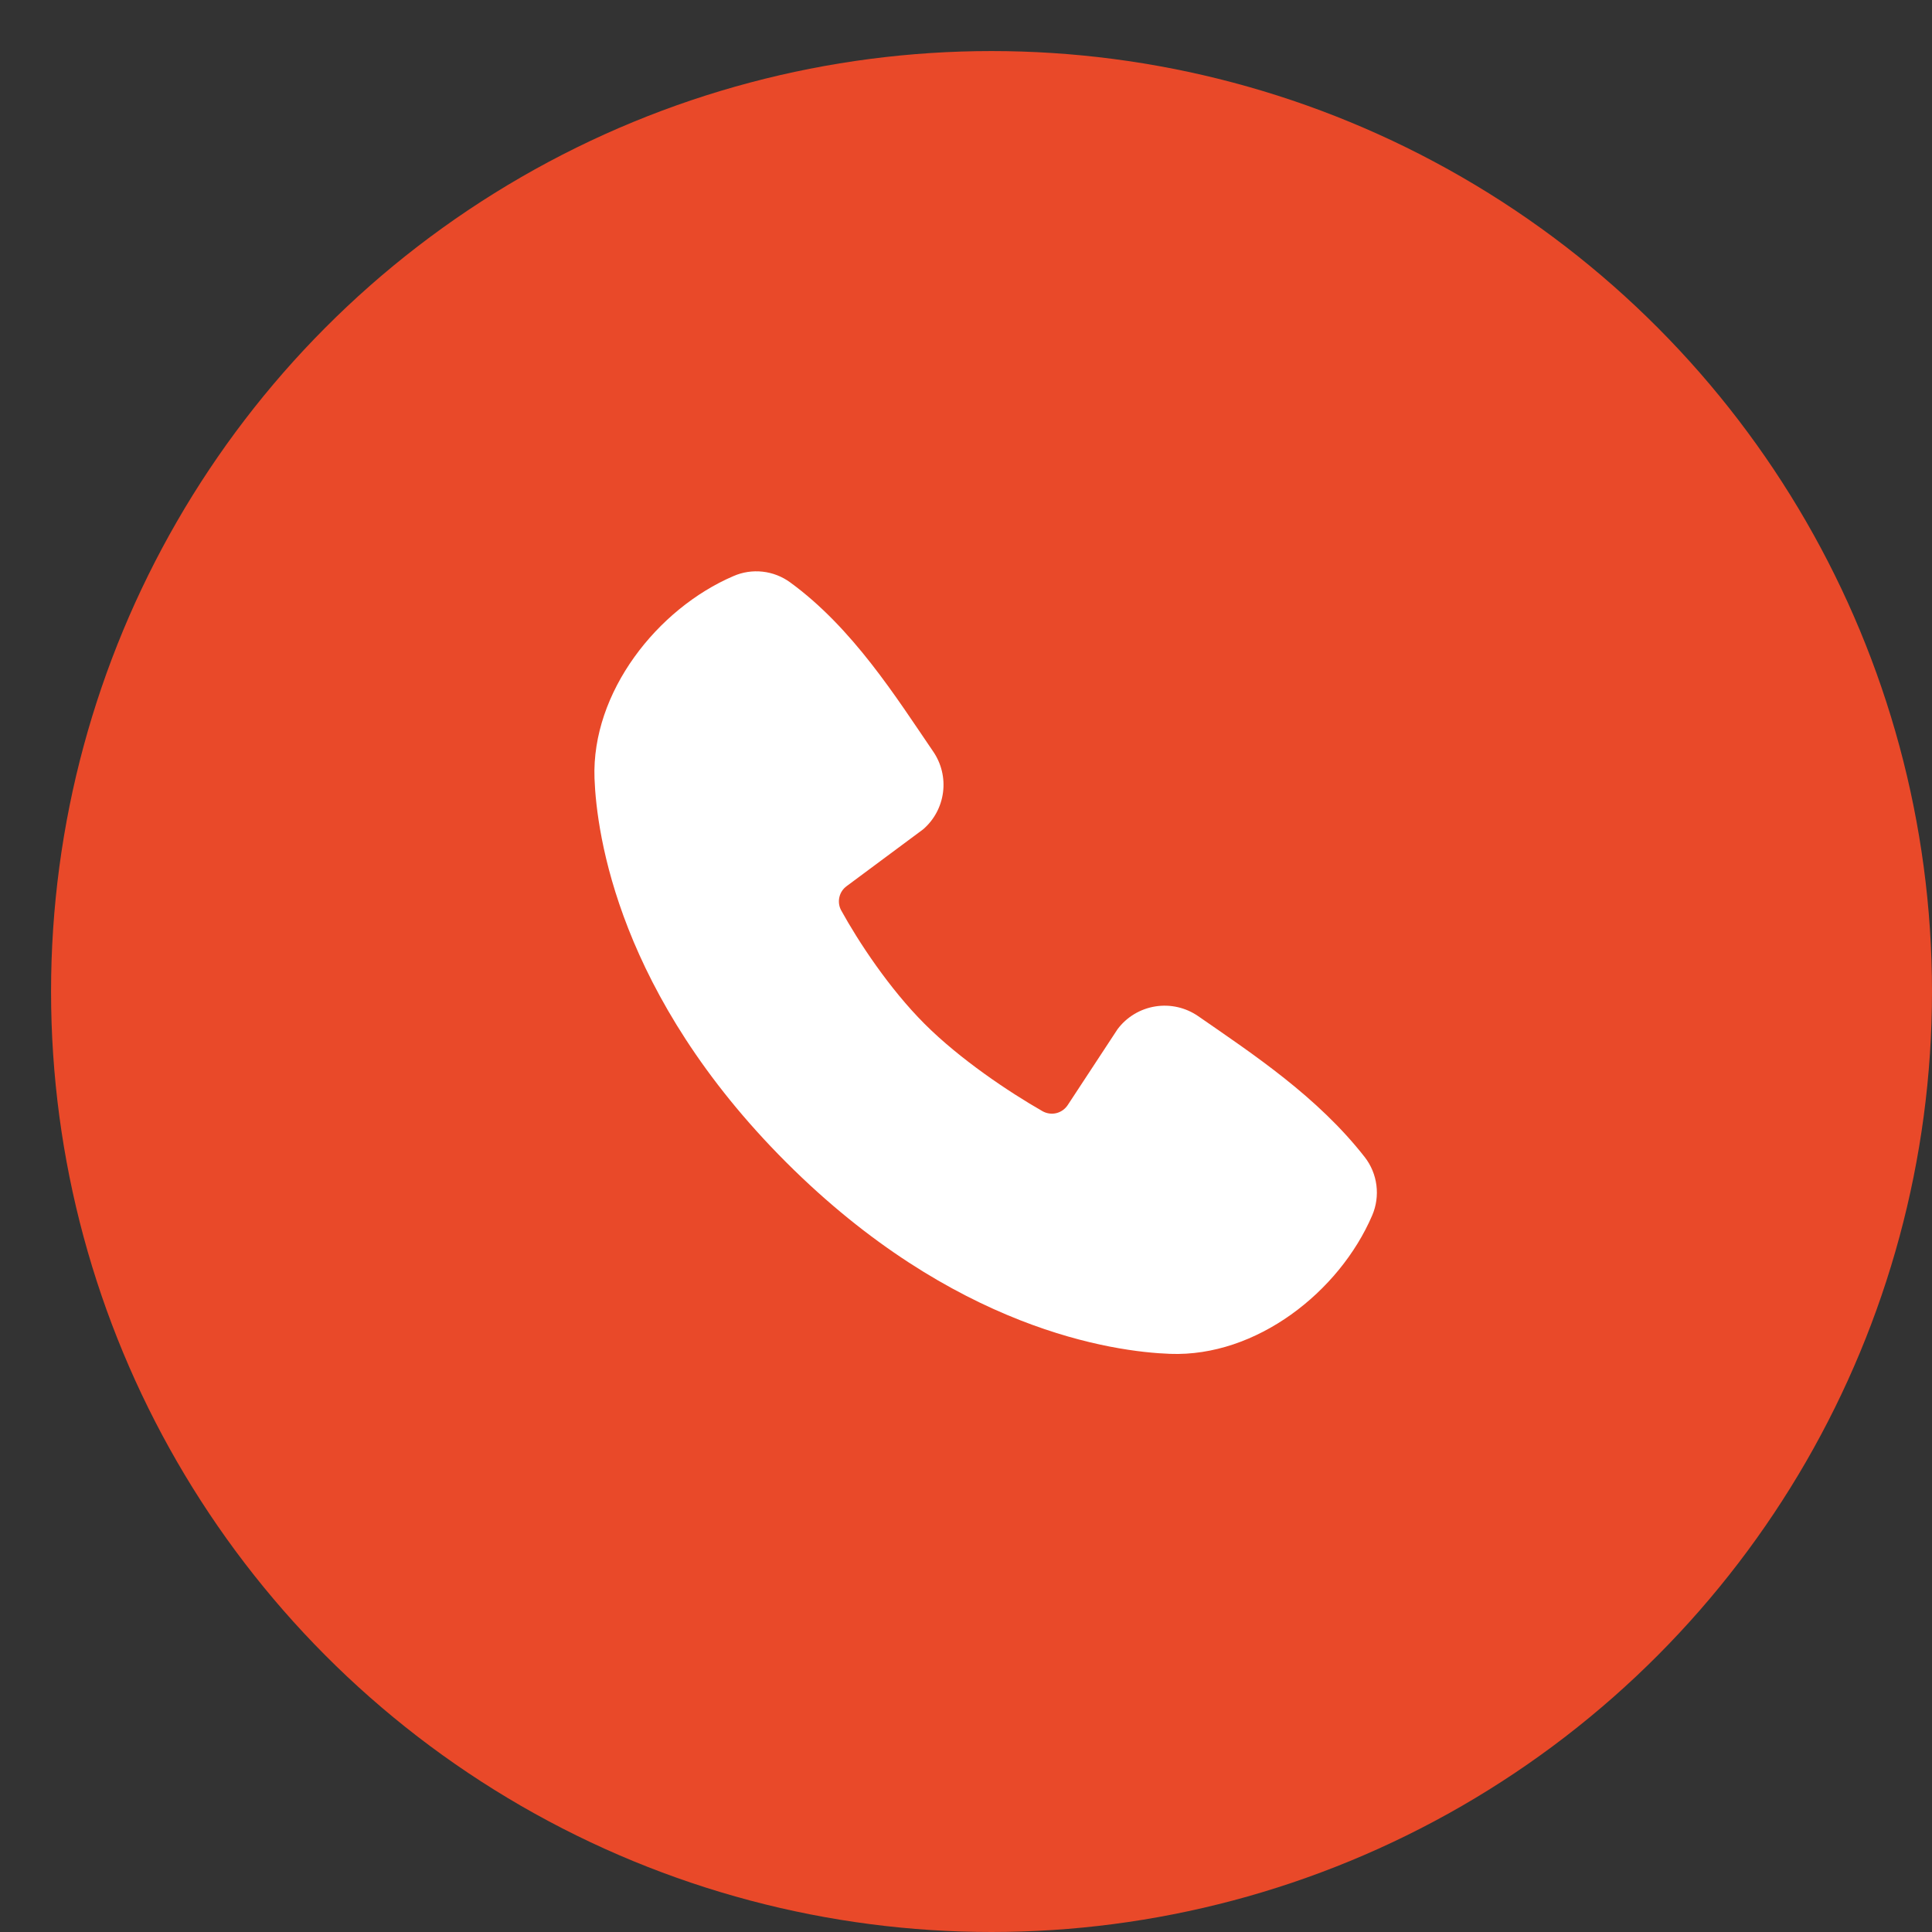
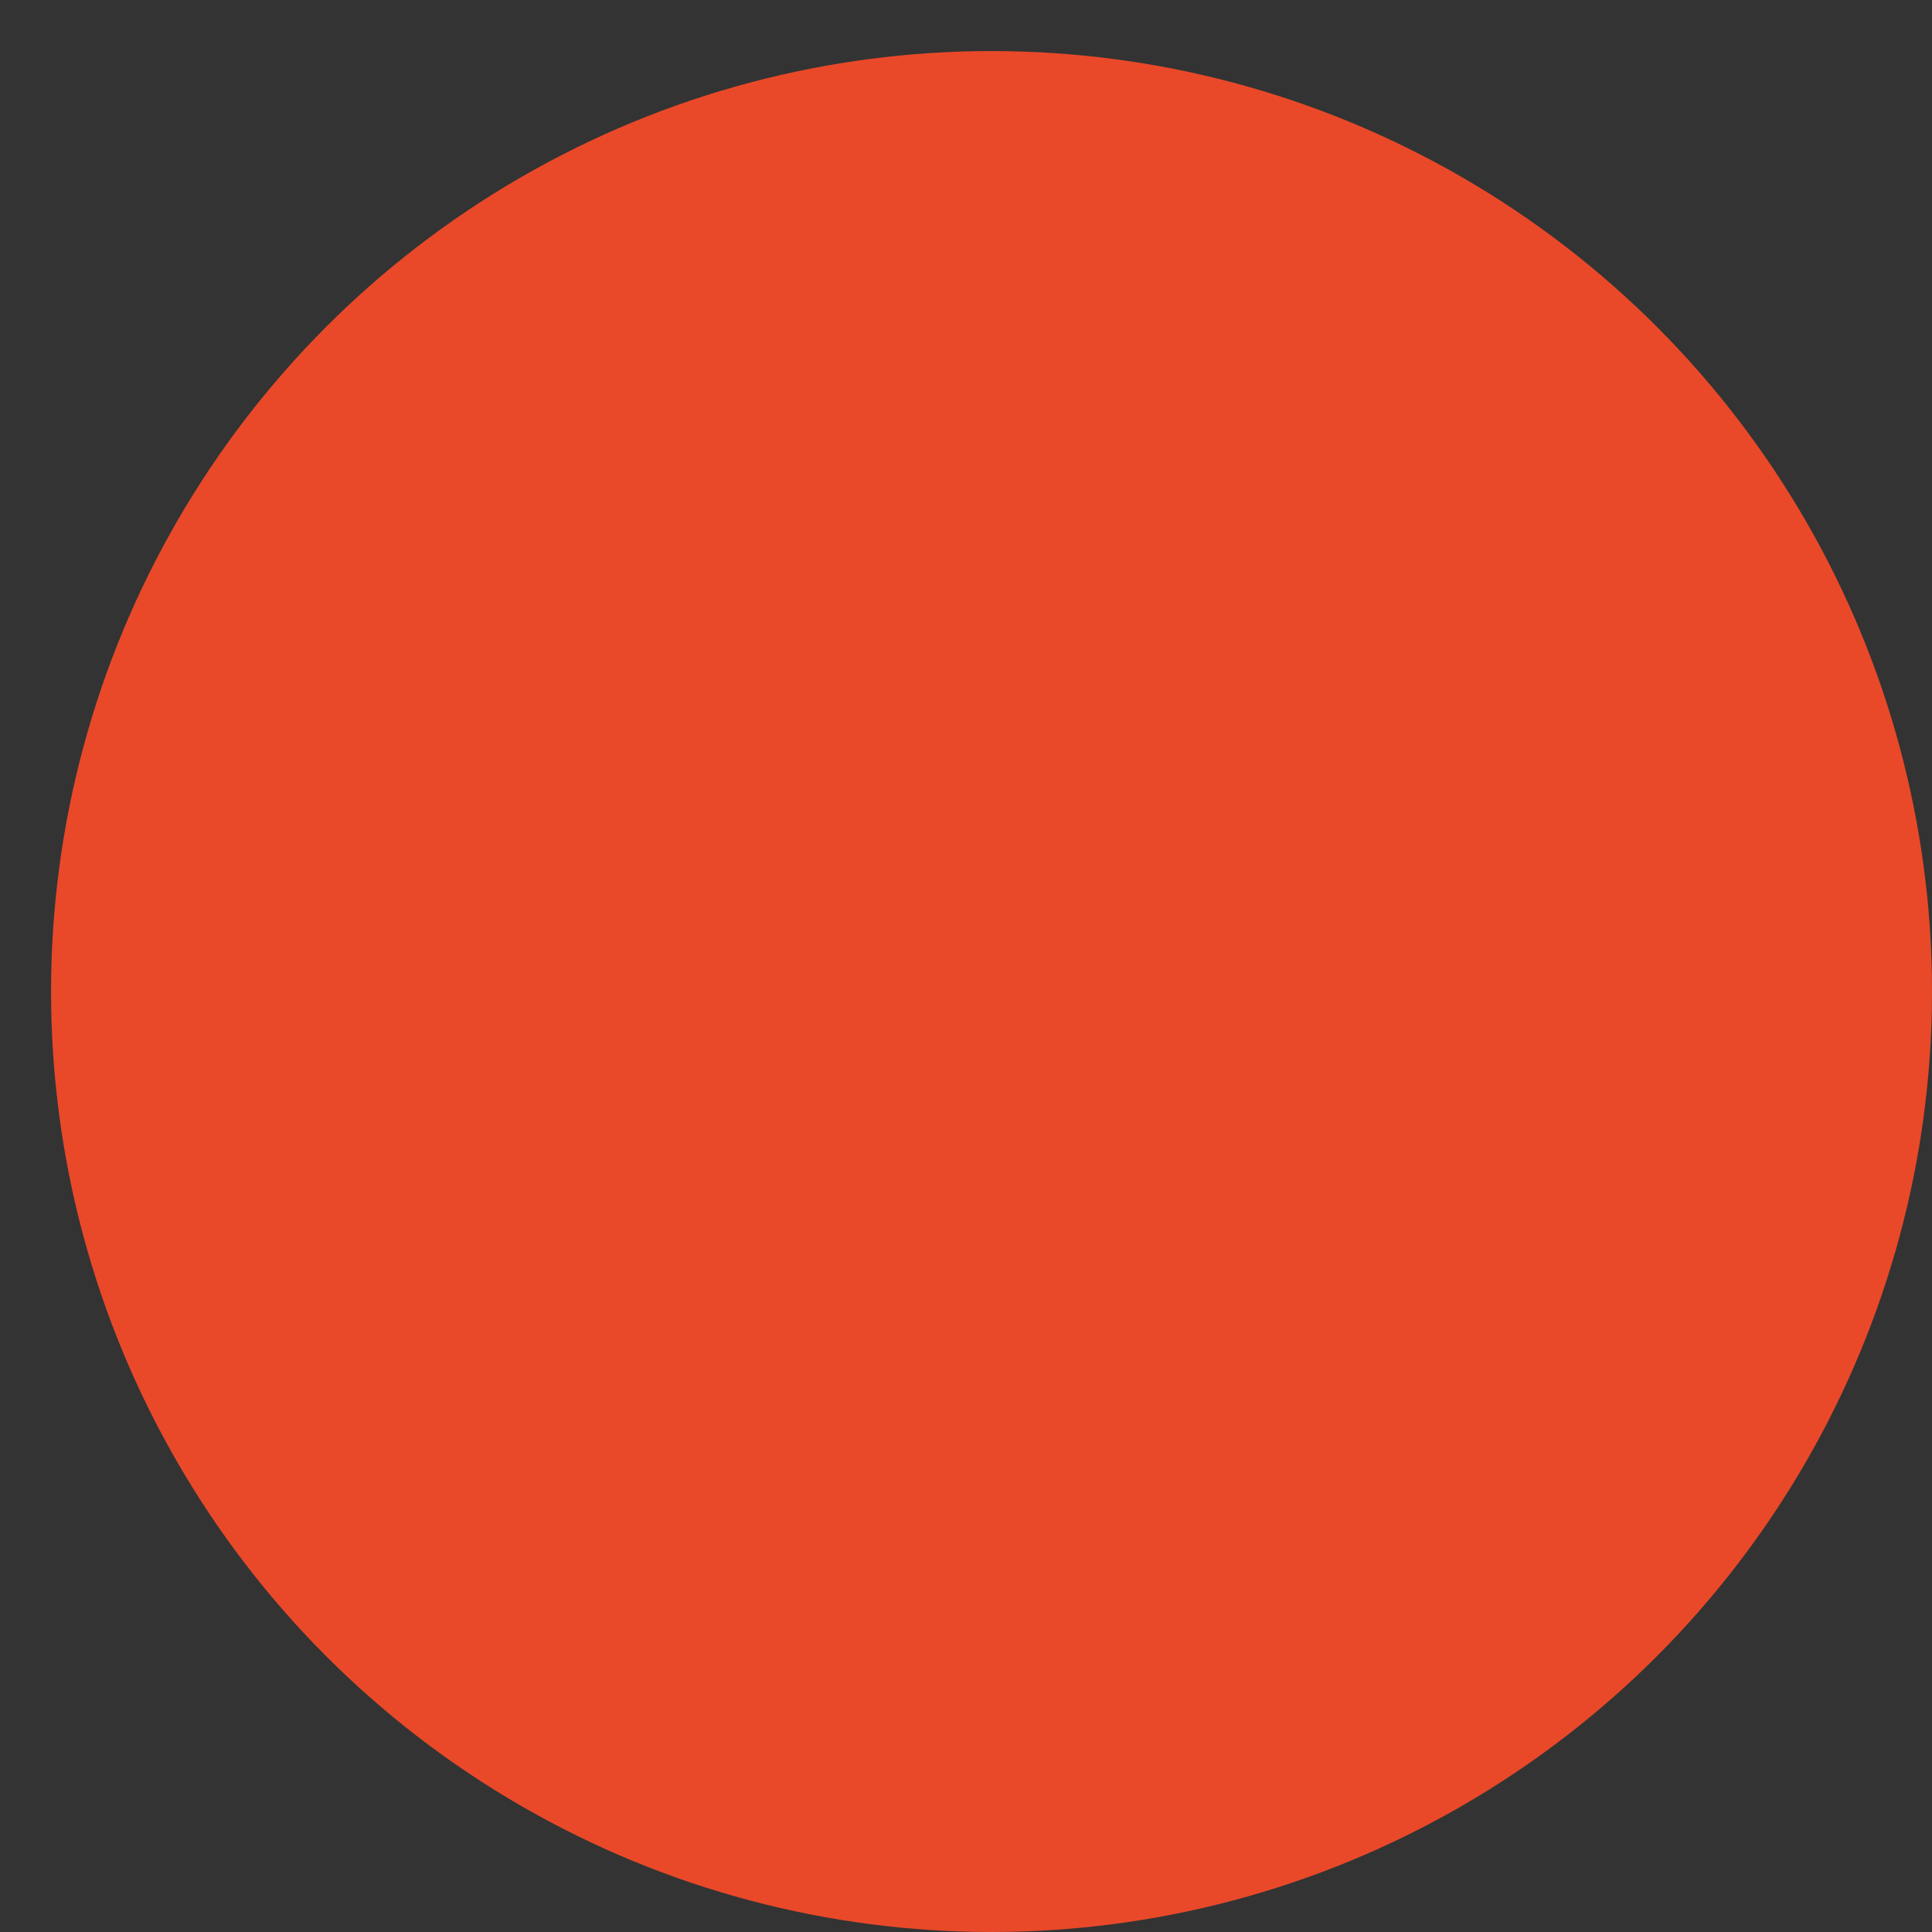
<svg xmlns="http://www.w3.org/2000/svg" width="28" height="28" viewBox="0 0 28 28" fill="none">
  <rect x="0" y="0" width="28" height="28" fill="#333333" stroke="none" />
  <circle cx="14.37" cy="14.37" r="13.63" fill="#E94929" />
  <g clip-path="url(#clip0_275_4226)">
    <path fill-rule="evenodd" clip-rule="evenodd" d="M16.957 19.621C16.139 19.591 13.821 19.271 11.393 16.844C8.966 14.416 8.647 12.099 8.616 11.281C8.571 10.033 9.526 8.822 10.63 8.349C10.762 8.291 10.908 8.269 11.052 8.285C11.196 8.301 11.333 8.354 11.45 8.439C12.359 9.101 12.986 10.103 13.524 10.891C13.643 11.064 13.694 11.275 13.667 11.483C13.64 11.691 13.538 11.882 13.379 12.019L12.271 12.842C12.217 12.881 12.18 12.937 12.165 13.002C12.15 13.066 12.159 13.134 12.19 13.192C12.441 13.648 12.888 14.327 13.399 14.838C13.91 15.35 14.622 15.826 15.11 16.105C15.171 16.139 15.243 16.149 15.311 16.132C15.379 16.115 15.438 16.072 15.476 16.013L16.197 14.915C16.329 14.739 16.525 14.621 16.743 14.586C16.96 14.551 17.183 14.601 17.365 14.727C18.164 15.28 19.096 15.896 19.779 16.77C19.871 16.888 19.929 17.029 19.948 17.177C19.967 17.326 19.946 17.476 19.887 17.614C19.411 18.723 18.208 19.668 16.957 19.621Z" fill="white" />
  </g>
  <defs>
    <clipPath id="clip0_275_4226">
-       <rect width="13.632" height="13.632" fill="white" transform="translate(7.556 7.05)" />
-     </clipPath>
+       </clipPath>
  </defs>
</svg>